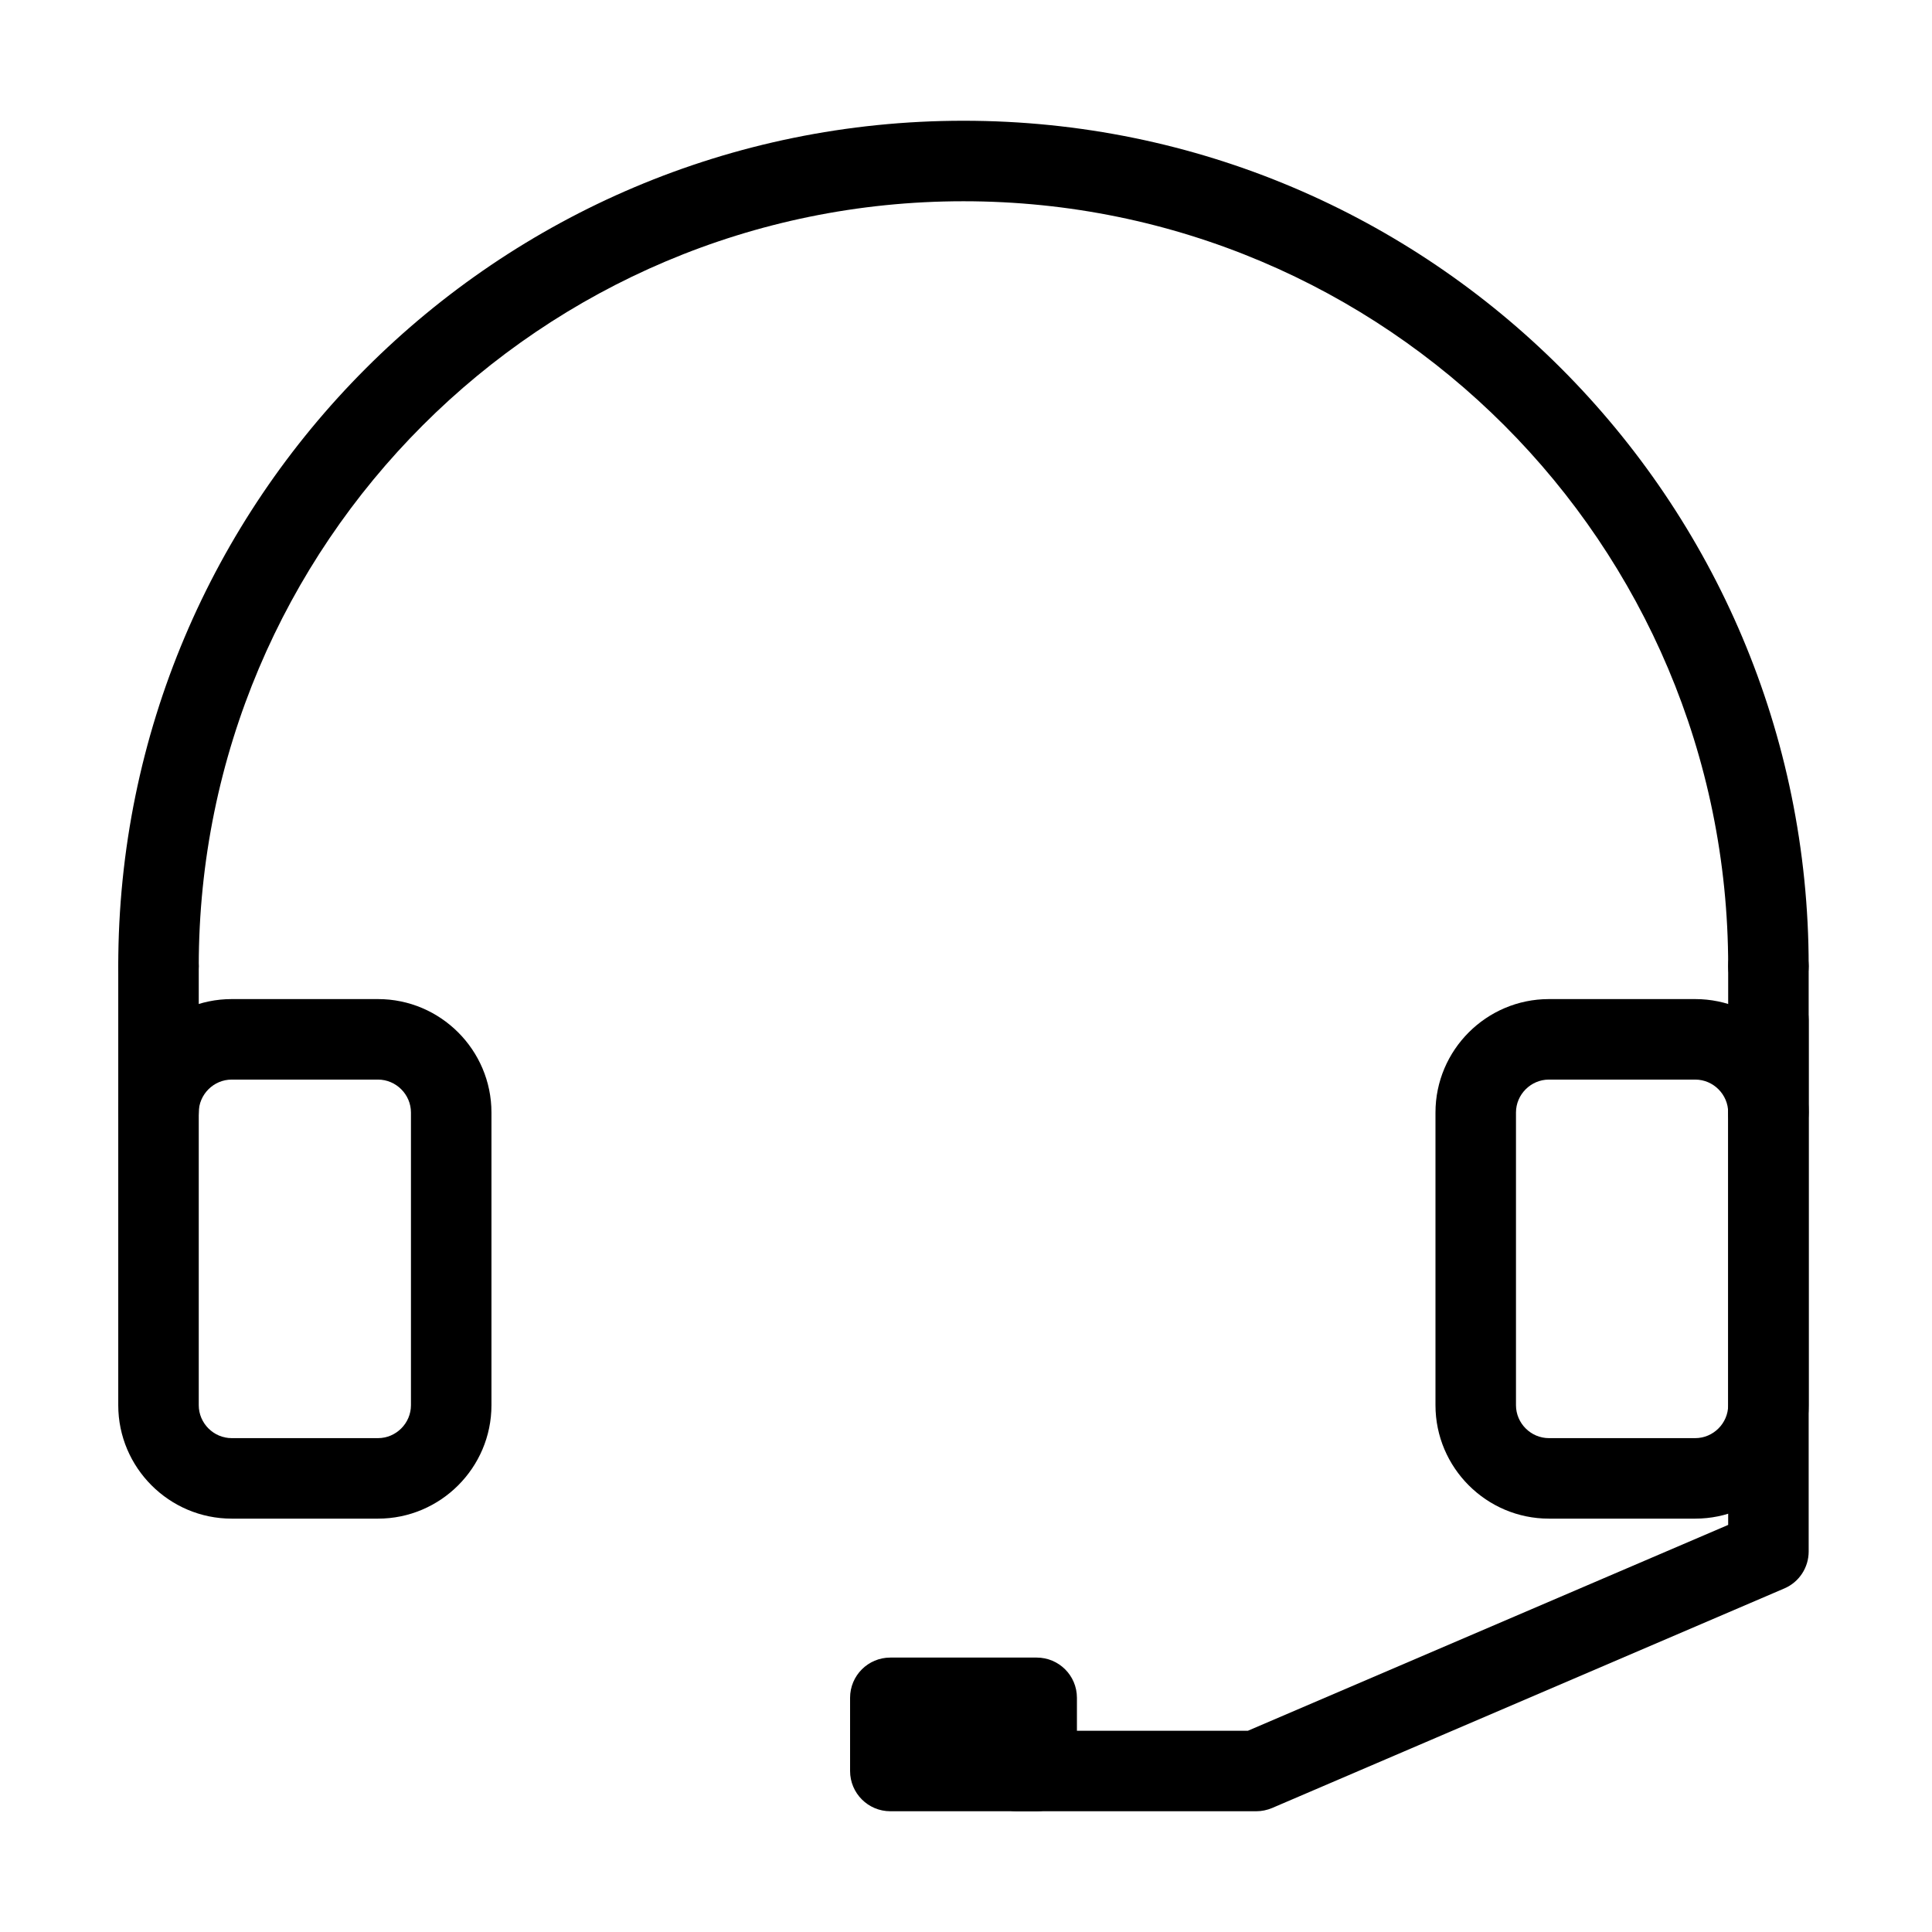
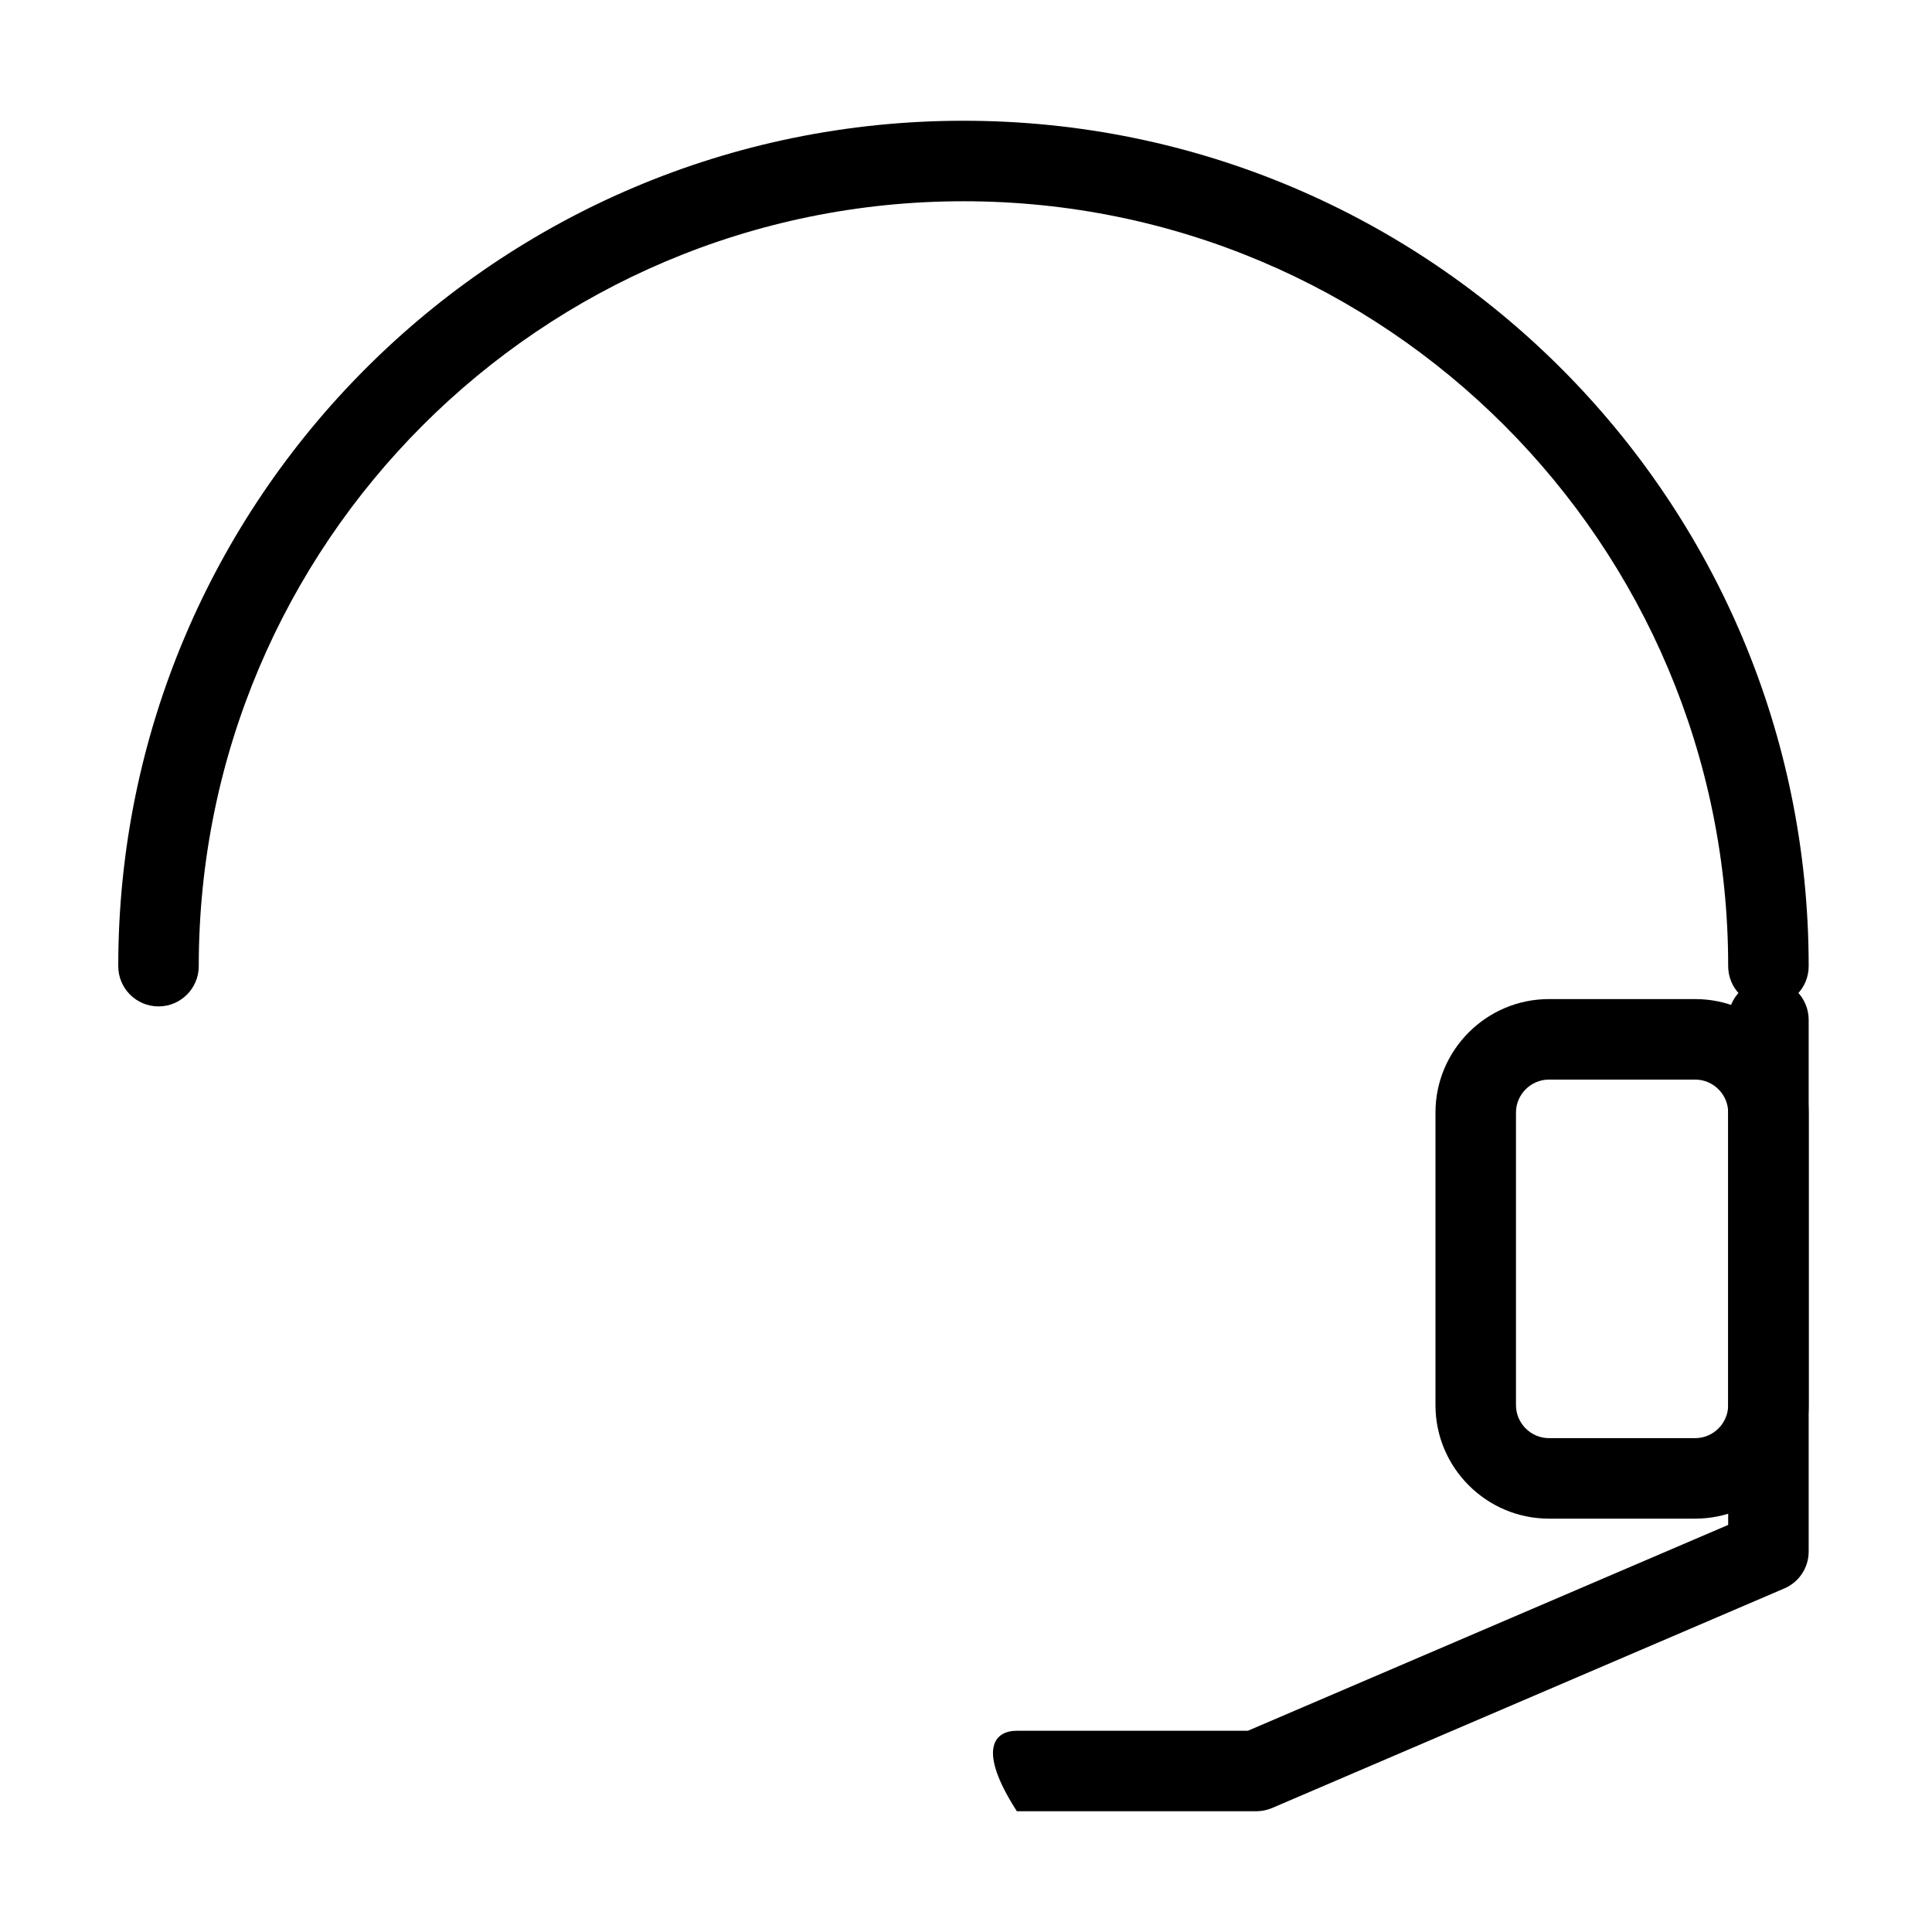
<svg xmlns="http://www.w3.org/2000/svg" width="24" height="24" viewBox="0 0 24 24" fill="none">
-   <path fill-rule="evenodd" clip-rule="evenodd" d="M2.878 13.411C2.654 13.411 2.469 13.596 2.469 13.82V17.456C2.469 17.68 2.654 17.865 2.878 17.865H4.696C4.92 17.865 5.105 17.68 5.105 17.456V13.82C5.105 13.596 4.92 13.411 4.696 13.411H2.878ZM1.469 13.82C1.469 13.044 2.102 12.411 2.878 12.411H4.696C5.472 12.411 6.105 13.044 6.105 13.82V17.456C6.105 18.232 5.472 18.865 4.696 18.865H2.878C2.102 18.865 1.469 18.232 1.469 17.456V13.82Z" fill="#000000" />
-   <path fill-rule="evenodd" clip-rule="evenodd" d="M1.969 11.502C2.245 11.502 2.469 11.726 2.469 12.002V13.82C2.469 14.096 2.245 14.32 1.969 14.32C1.693 14.32 1.469 14.096 1.469 13.82V12.002C1.469 11.726 1.693 11.502 1.969 11.502Z" fill="#000000" />
  <path fill-rule="evenodd" clip-rule="evenodd" d="M11.969 2.5C6.723 2.5 2.469 6.754 2.469 12.002C2.469 12.278 2.245 12.502 1.969 12.502C1.693 12.502 1.469 12.278 1.469 12.002C1.469 6.202 6.171 1.5 11.969 1.5C17.768 1.5 22.468 6.202 22.468 12.002C22.468 12.278 22.245 12.502 21.968 12.502C21.692 12.502 21.468 12.278 21.468 12.002C21.468 6.754 17.216 2.5 11.969 2.5Z" fill="#000000" />
  <path fill-rule="evenodd" clip-rule="evenodd" d="M17.832 13.82C17.832 13.044 18.465 12.411 19.241 12.411H21.059C21.835 12.411 22.468 13.044 22.468 13.82V17.456C22.468 18.232 21.835 18.865 21.059 18.865H19.241C18.465 18.865 17.832 18.232 17.832 17.456V13.82ZM19.241 13.411C19.017 13.411 18.832 13.596 18.832 13.82V17.456C18.832 17.68 19.017 17.865 19.241 17.865H21.059C21.283 17.865 21.468 17.68 21.468 17.456V13.82C21.468 13.596 21.283 13.411 21.059 13.411H19.241Z" fill="#000000" />
-   <path fill-rule="evenodd" clip-rule="evenodd" d="M21.968 11.502C22.245 11.502 22.468 11.726 22.468 12.002V13.82C22.468 14.096 22.245 14.32 21.968 14.32C21.692 14.32 21.468 14.096 21.468 13.82V12.002C21.468 11.726 21.692 11.502 21.968 11.502Z" fill="#000000" />
-   <path fill-rule="evenodd" clip-rule="evenodd" d="M10.56 21.091C10.56 20.814 10.784 20.591 11.06 20.591H12.878C13.154 20.591 13.378 20.814 13.378 21.091V22C13.378 22.276 13.154 22.5 12.878 22.5H11.06C10.784 22.5 10.56 22.276 10.56 22V21.091Z" fill="#000000" />
-   <path fill-rule="evenodd" clip-rule="evenodd" d="M21.968 12.169C22.245 12.169 22.468 12.393 22.468 12.669V19.273C22.468 19.473 22.349 19.654 22.166 19.732L15.802 22.46C15.74 22.486 15.673 22.5 15.605 22.5H12.632C12.356 22.5 12.132 22.276 12.132 22C12.132 21.724 12.356 21.5 12.632 21.5H15.502L21.468 18.943V12.669C21.468 12.393 21.692 12.169 21.968 12.169Z" fill="#000000" />
+   <path fill-rule="evenodd" clip-rule="evenodd" d="M21.968 12.169C22.245 12.169 22.468 12.393 22.468 12.669V19.273C22.468 19.473 22.349 19.654 22.166 19.732L15.802 22.46C15.74 22.486 15.673 22.5 15.605 22.5H12.632C12.132 21.724 12.356 21.5 12.632 21.5H15.502L21.468 18.943V12.669C21.468 12.393 21.692 12.169 21.968 12.169Z" fill="#000000" />
</svg>